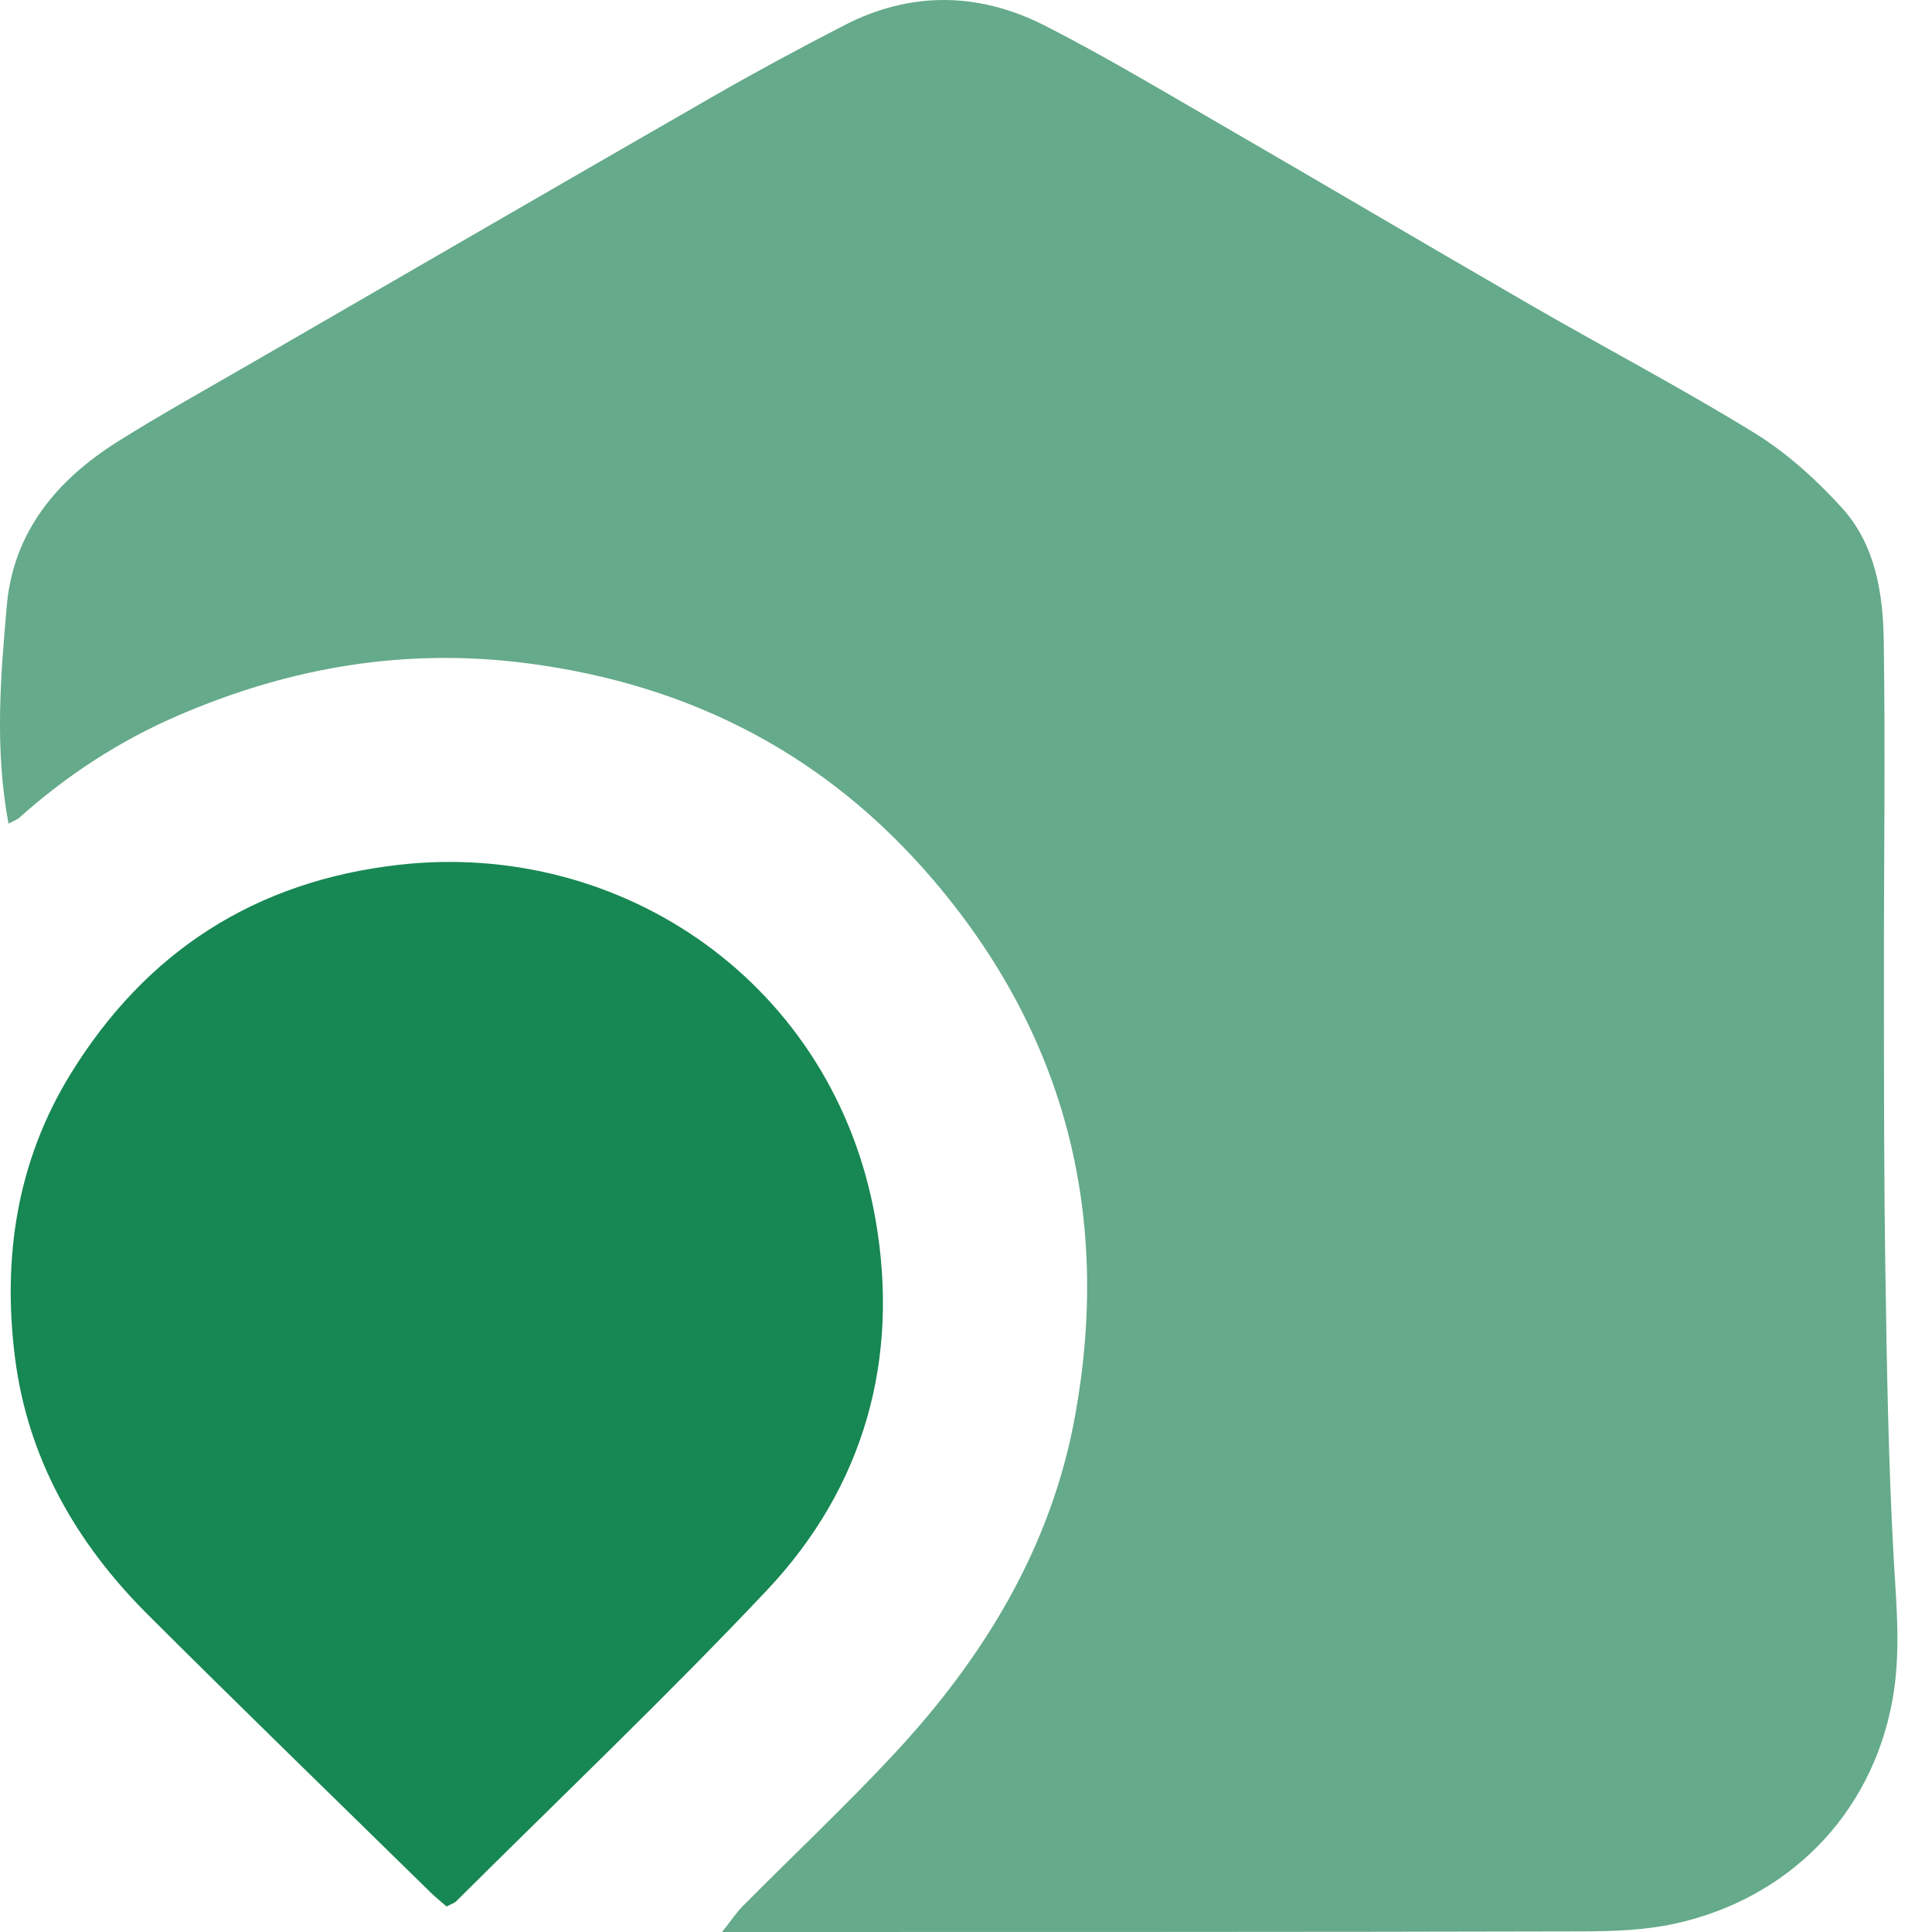
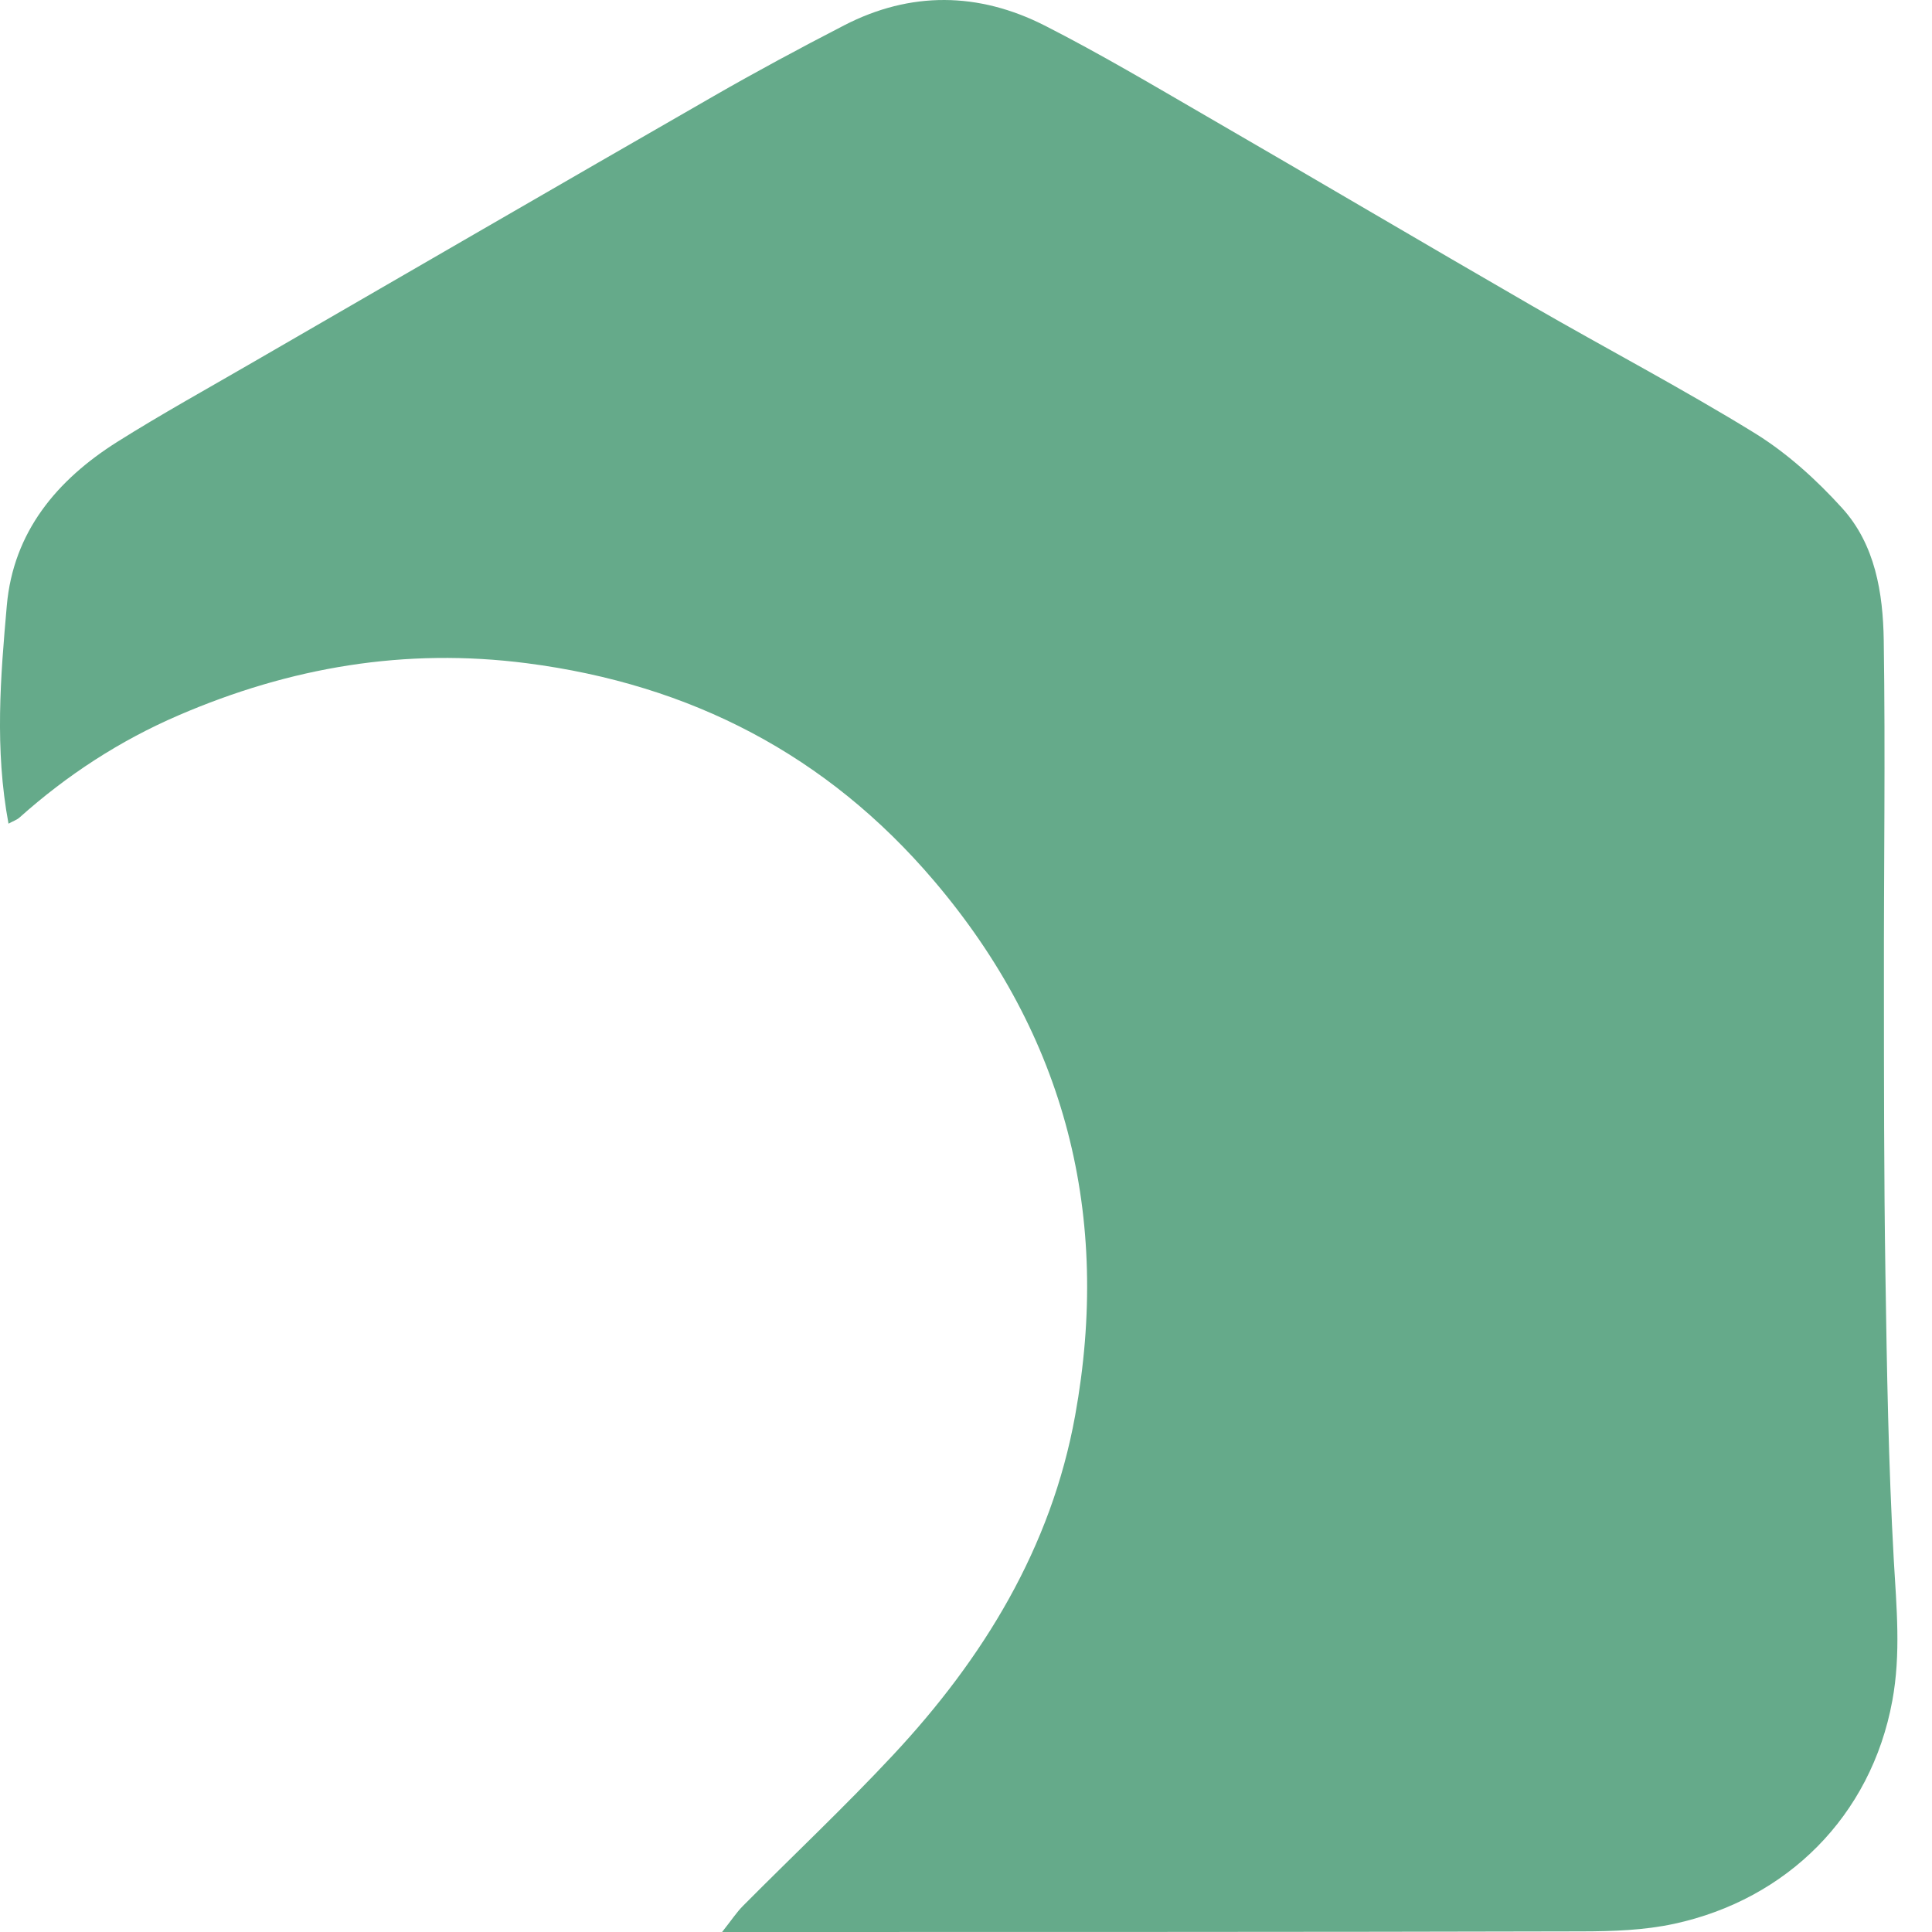
<svg xmlns="http://www.w3.org/2000/svg" width="44" height="44" viewBox="0 0 44 44" fill="none">
  <path d="M0.194 18.761C-0.124 17.051 0.012 15.414 0.155 13.791C0.303 12.116 1.293 10.933 2.668 10.065C3.672 9.433 4.713 8.858 5.74 8.262C9.24 6.238 12.736 4.21 16.241 2.196C17.221 1.632 18.218 1.097 19.223 0.578C20.739 -0.205 22.288 -0.181 23.791 0.581C25.049 1.221 26.267 1.945 27.489 2.653C29.96 4.083 32.417 5.536 34.89 6.964C36.579 7.939 38.31 8.846 39.969 9.868C40.702 10.322 41.37 10.928 41.952 11.57C42.708 12.402 42.884 13.505 42.901 14.582C42.94 17.182 42.901 19.782 42.905 22.383C42.906 24.591 42.905 26.798 42.939 29.004C42.972 31.179 43.008 33.358 43.13 35.53C43.192 36.605 43.294 37.664 43.096 38.734C42.612 41.364 40.692 43.258 38.13 43.813C37.447 43.961 36.727 43.985 36.024 43.986C29.826 44.002 23.63 43.998 17.431 44C17.151 44 16.873 44 16.445 44C16.66 43.73 16.774 43.553 16.919 43.407C18.055 42.263 19.231 41.156 20.332 39.977C22.395 37.771 23.942 35.245 24.485 32.242C25.309 27.702 24.282 23.596 21.266 20.053C18.832 17.194 15.73 15.587 12.001 15.105C9.226 14.747 6.608 15.195 4.064 16.292C2.726 16.869 1.527 17.651 0.444 18.619C0.386 18.671 0.304 18.698 0.192 18.759L0.194 18.761Z" fill="#65AA8A" />
-   <path d="M10.171 43.42C10.036 43.301 9.925 43.214 9.825 43.117C7.667 41 5.495 38.896 3.355 36.76C1.734 35.14 0.632 33.216 0.341 30.917C0.054 28.643 0.384 26.452 1.601 24.469C3.32 21.671 5.811 20.064 9.095 19.694C14.191 19.122 18.998 22.418 19.937 27.758C20.496 30.934 19.694 33.856 17.46 36.223C15.171 38.648 12.751 40.949 10.387 43.303C10.35 43.34 10.29 43.357 10.171 43.418V43.42Z" fill="#178753" />
</svg>